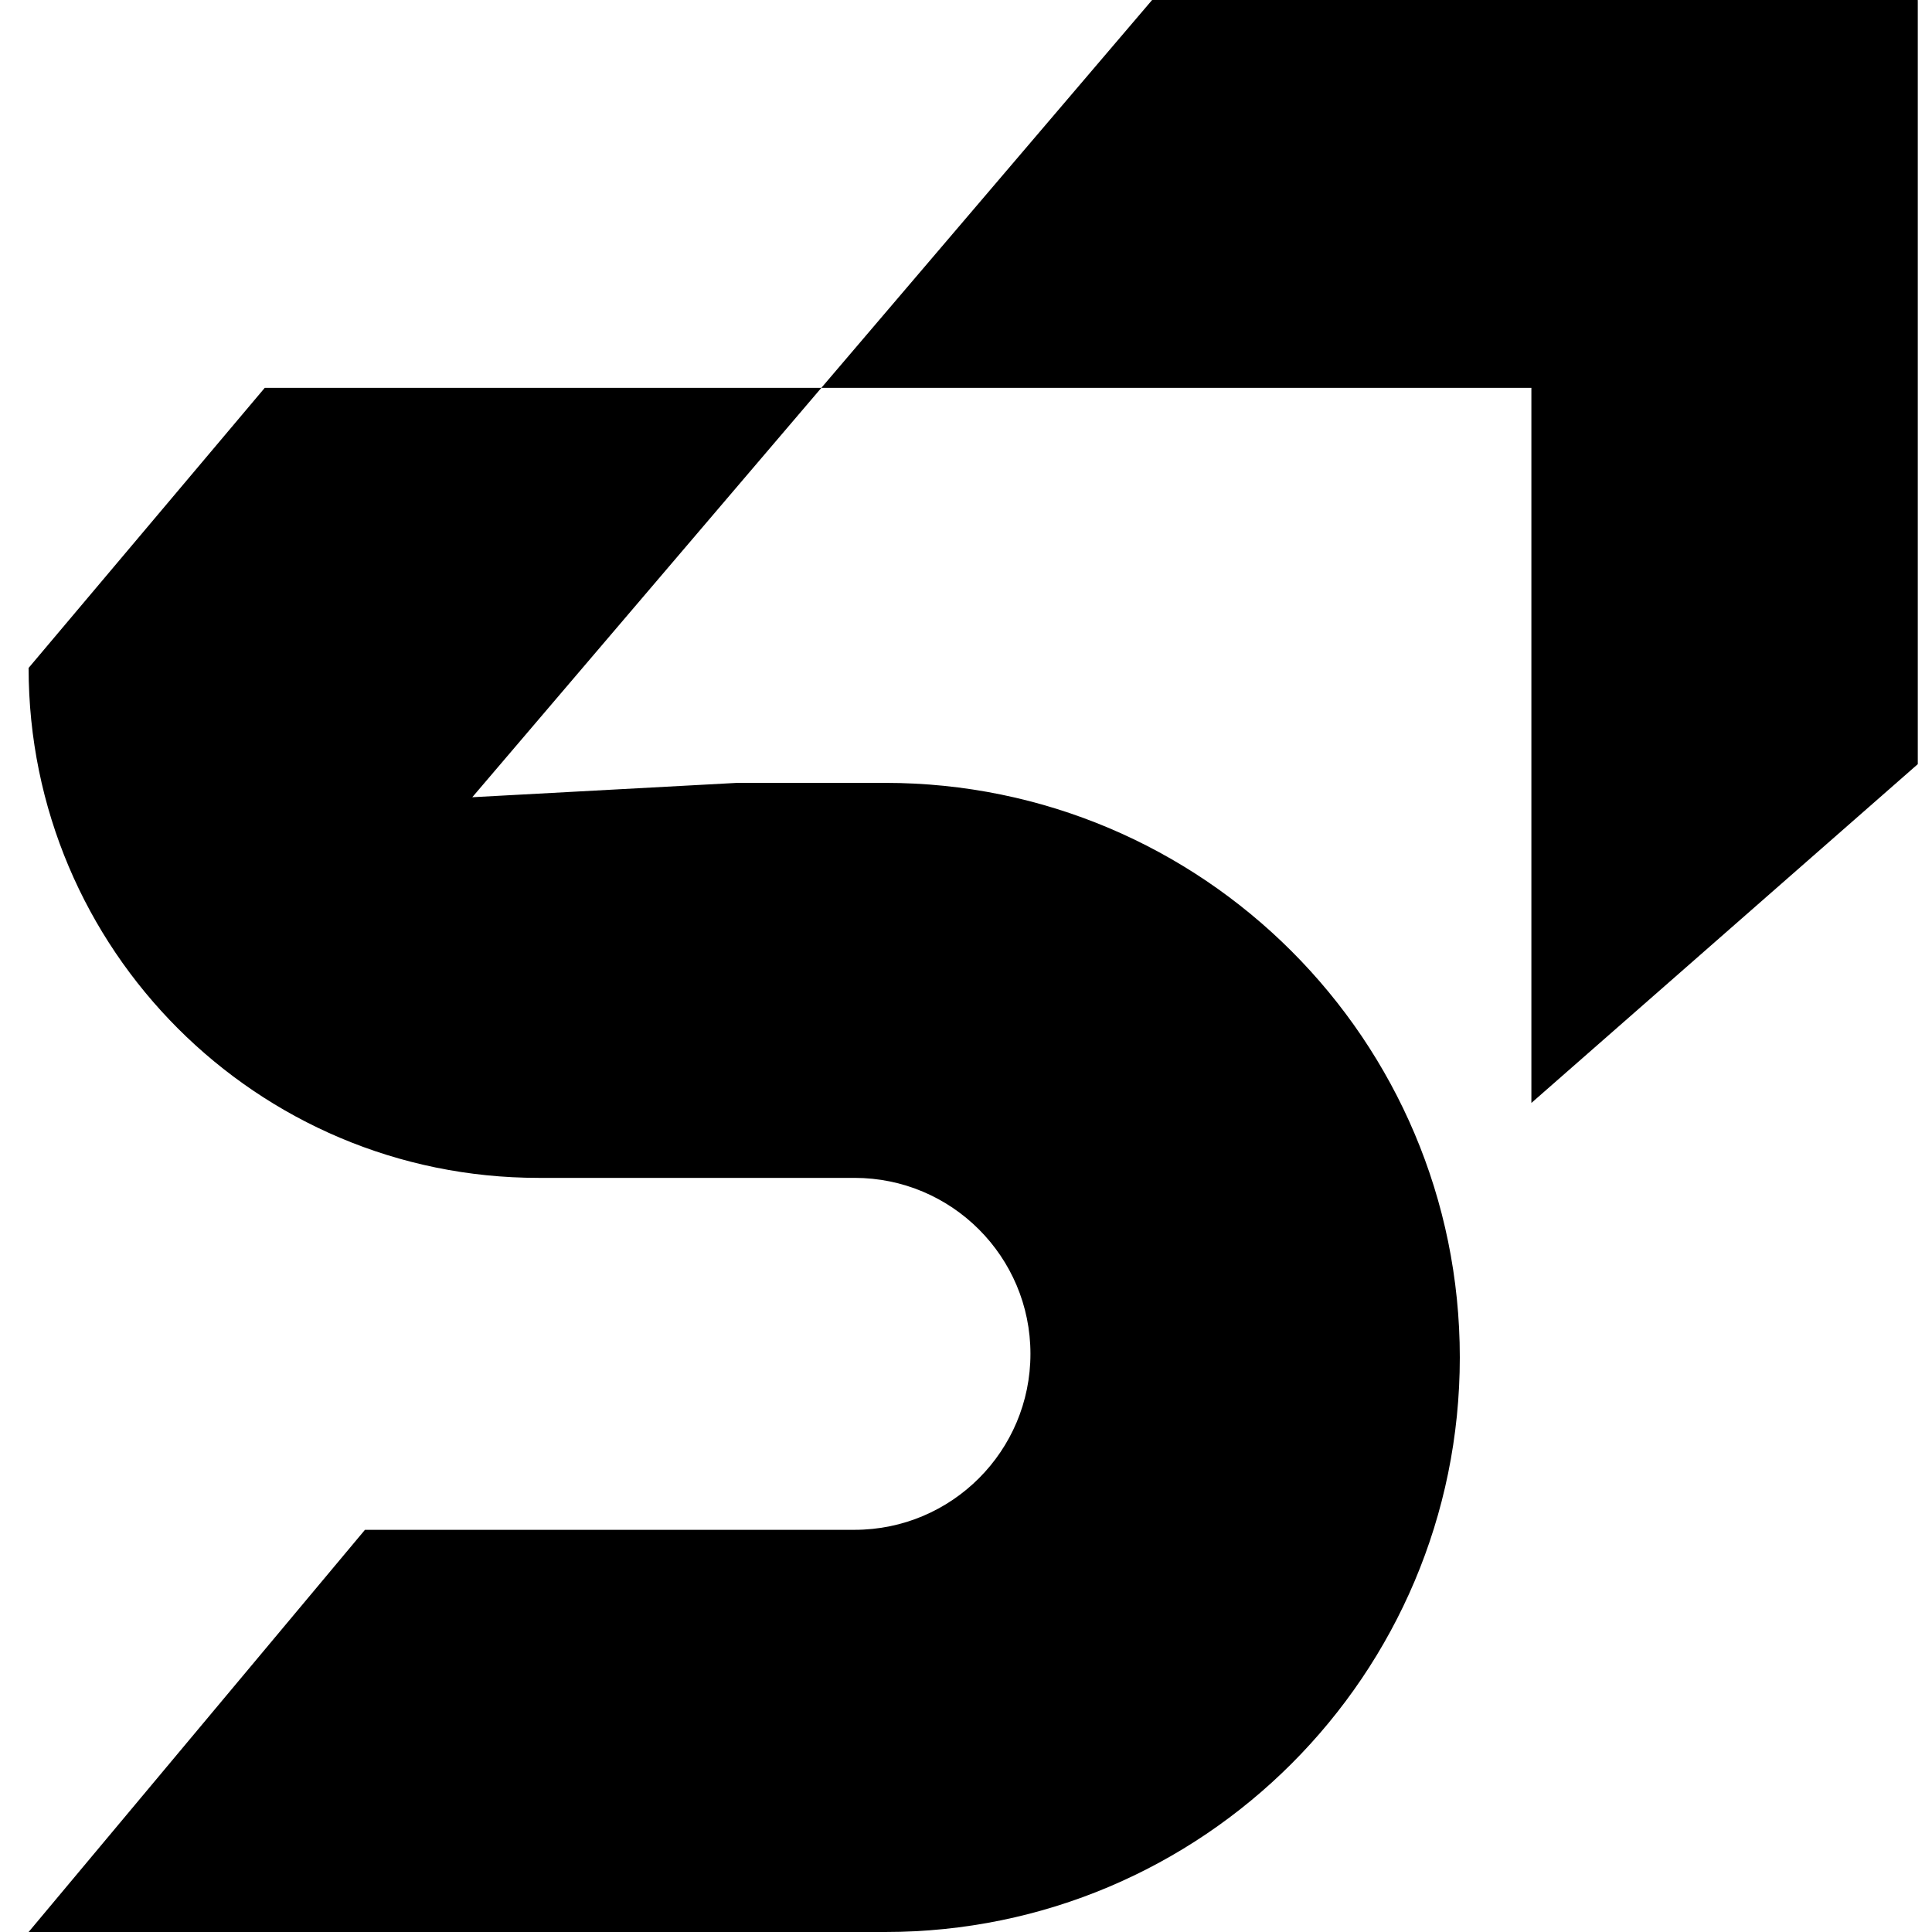
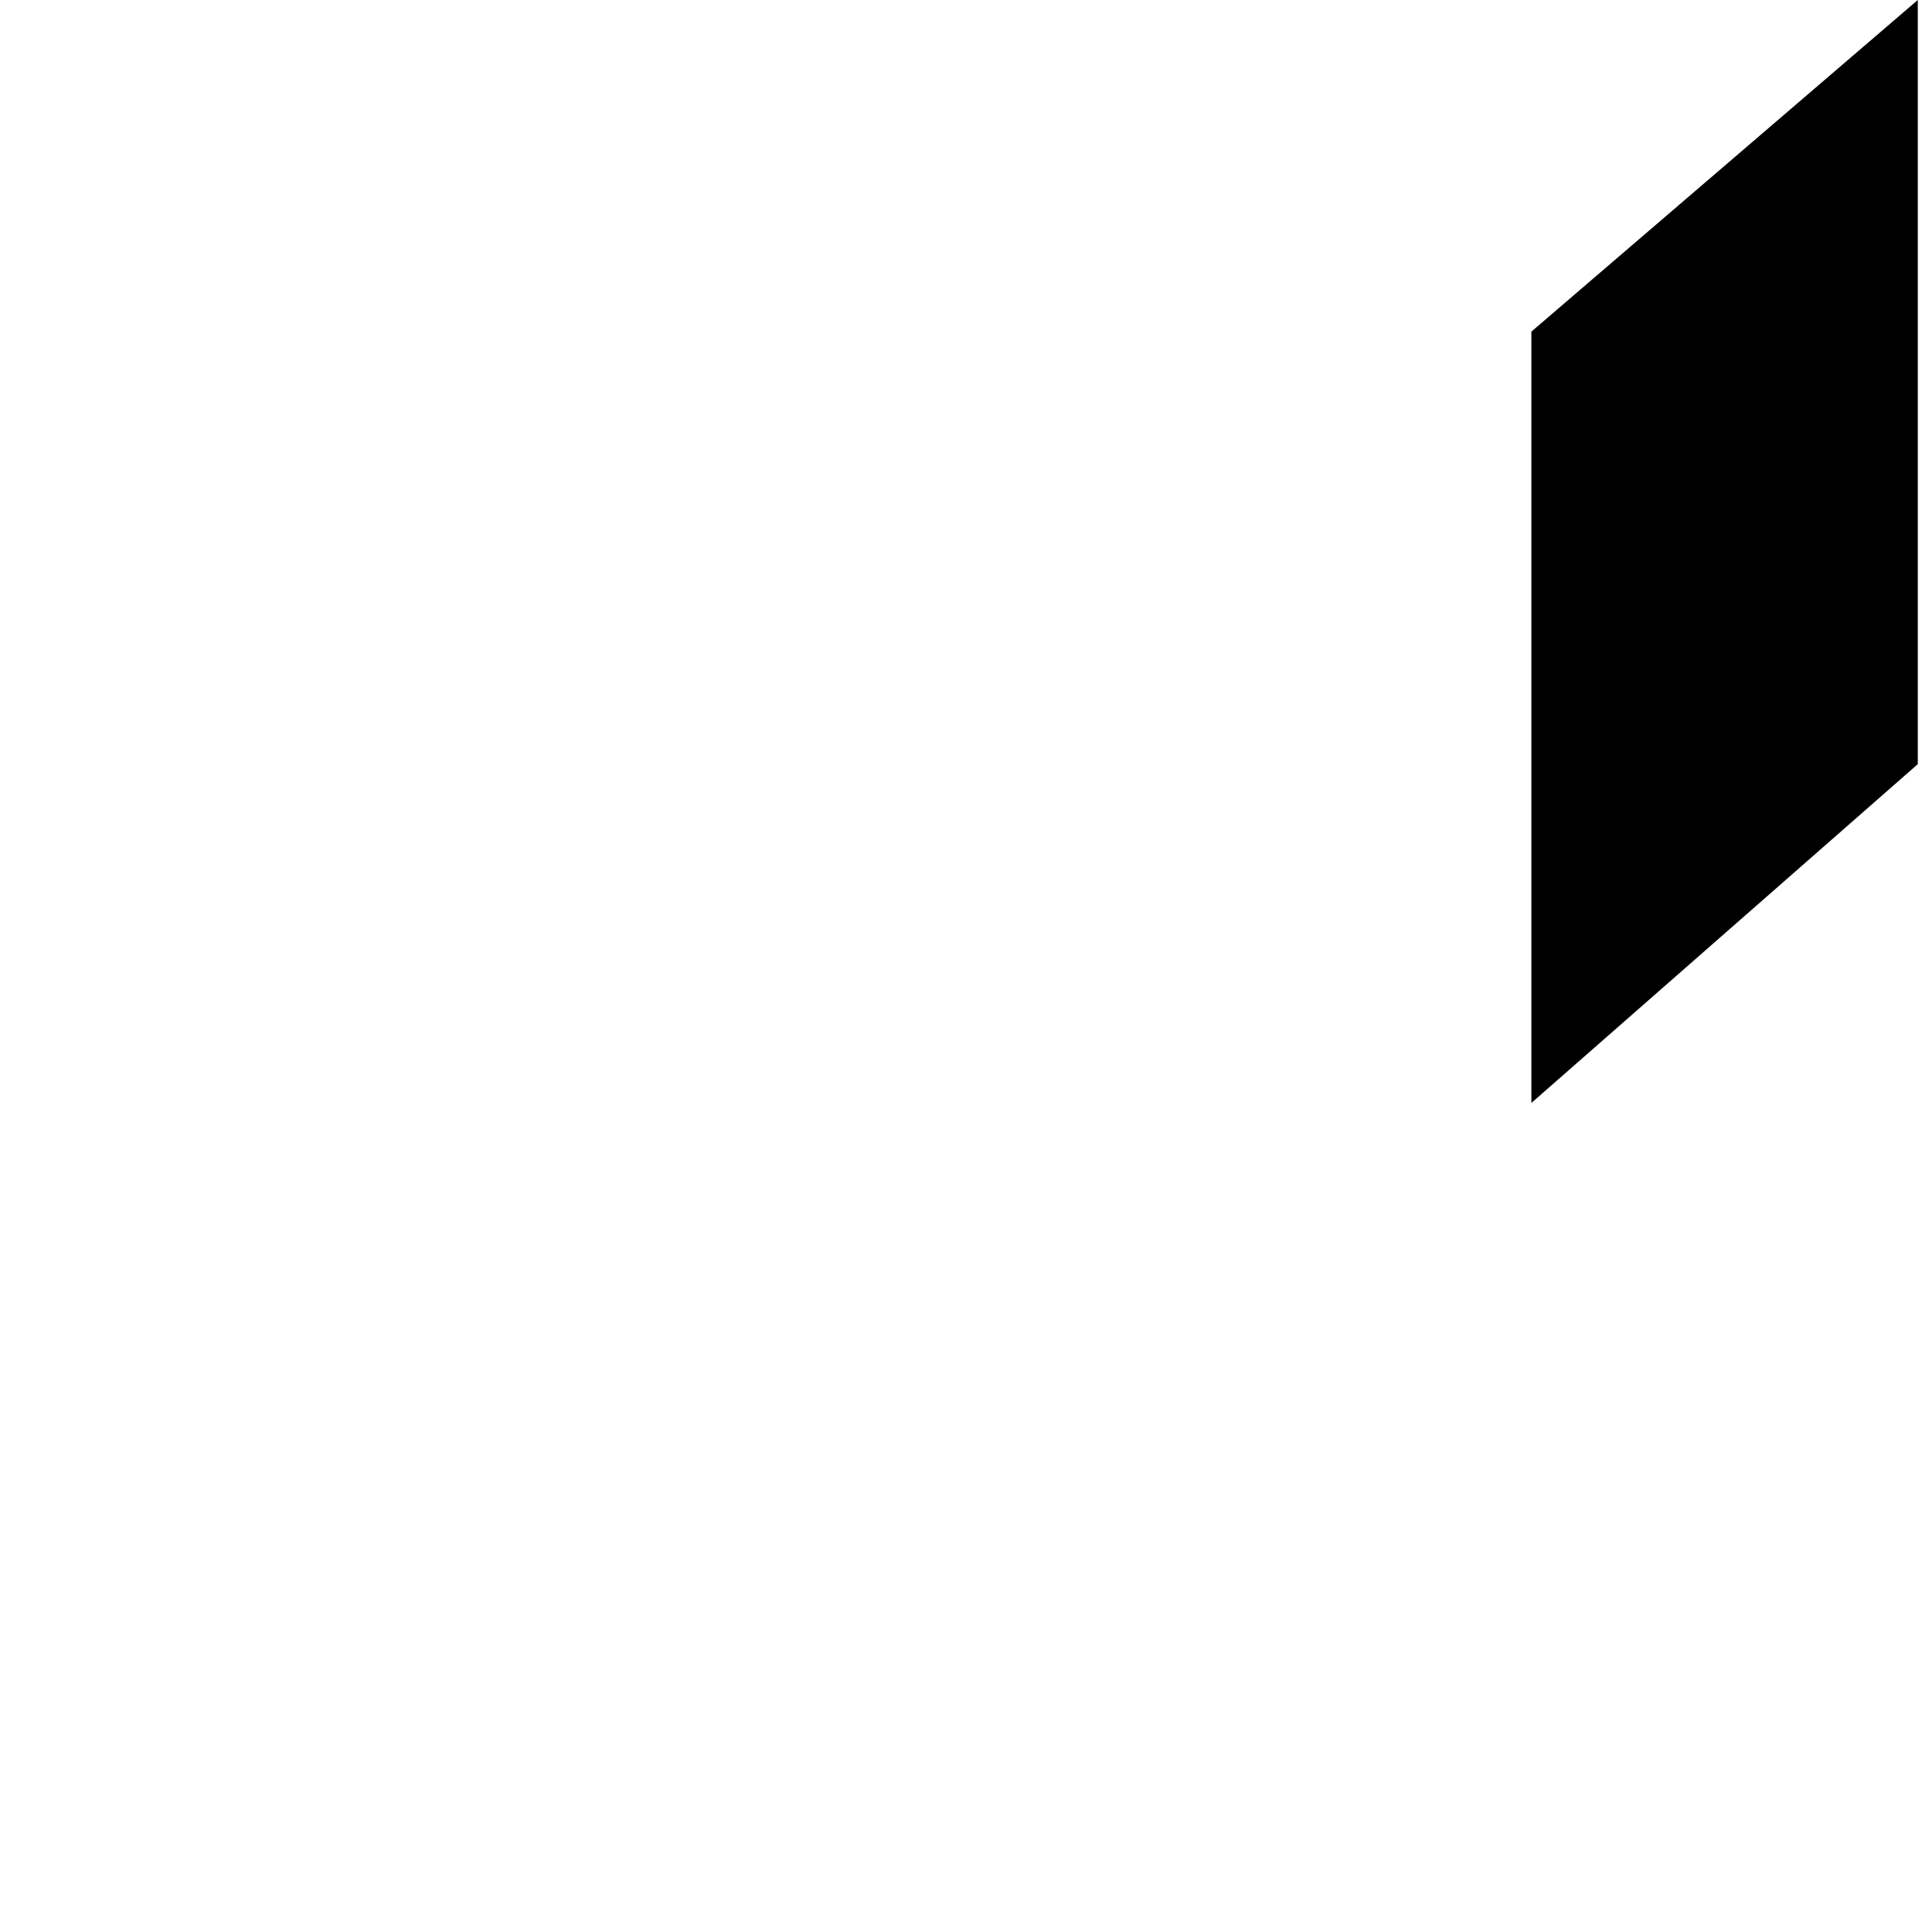
<svg xmlns="http://www.w3.org/2000/svg" version="1.1" width="42" height="42">
  <svg width="42" height="42" viewBox="0 0 42 42" fill="none">
    <g id="SvgjsG1005">
-       <path id="SvgjsPath1004" d="M41.691 0L34.535 8.431H25.046H17.856L10.267 17.331L16.023 17.019H19.244C26.143 17.019 31.735 22.611 31.735 29.509C31.735 36.408 26.143 42 19.244 42H8.556H0.622L7.934 33.257H18.576C20.689 33.257 22.401 31.544 22.401 29.431C22.401 27.319 20.689 25.606 18.576 25.606H11.708C5.585 25.606 0.622 20.643 0.622 14.52L5.756 8.431H17.856L25.046 0H41.691Z" fill="black" />
-       <path id="SvgjsPath1003" d="M41.691 -7.24792e-05L33.291 7.209L33.291 23.977L41.691 16.612L41.691 -7.24792e-05Z" fill="black" />
+       <path id="SvgjsPath1003" d="M41.691 -7.24792e-05L33.291 7.209L33.291 23.977L41.691 16.612Z" fill="black" />
    </g>
  </svg>
  <style>@media (prefers-color-scheme: light) { :root { filter: none; } }
@media (prefers-color-scheme: dark) { :root { filter: none; } }
</style>
</svg>